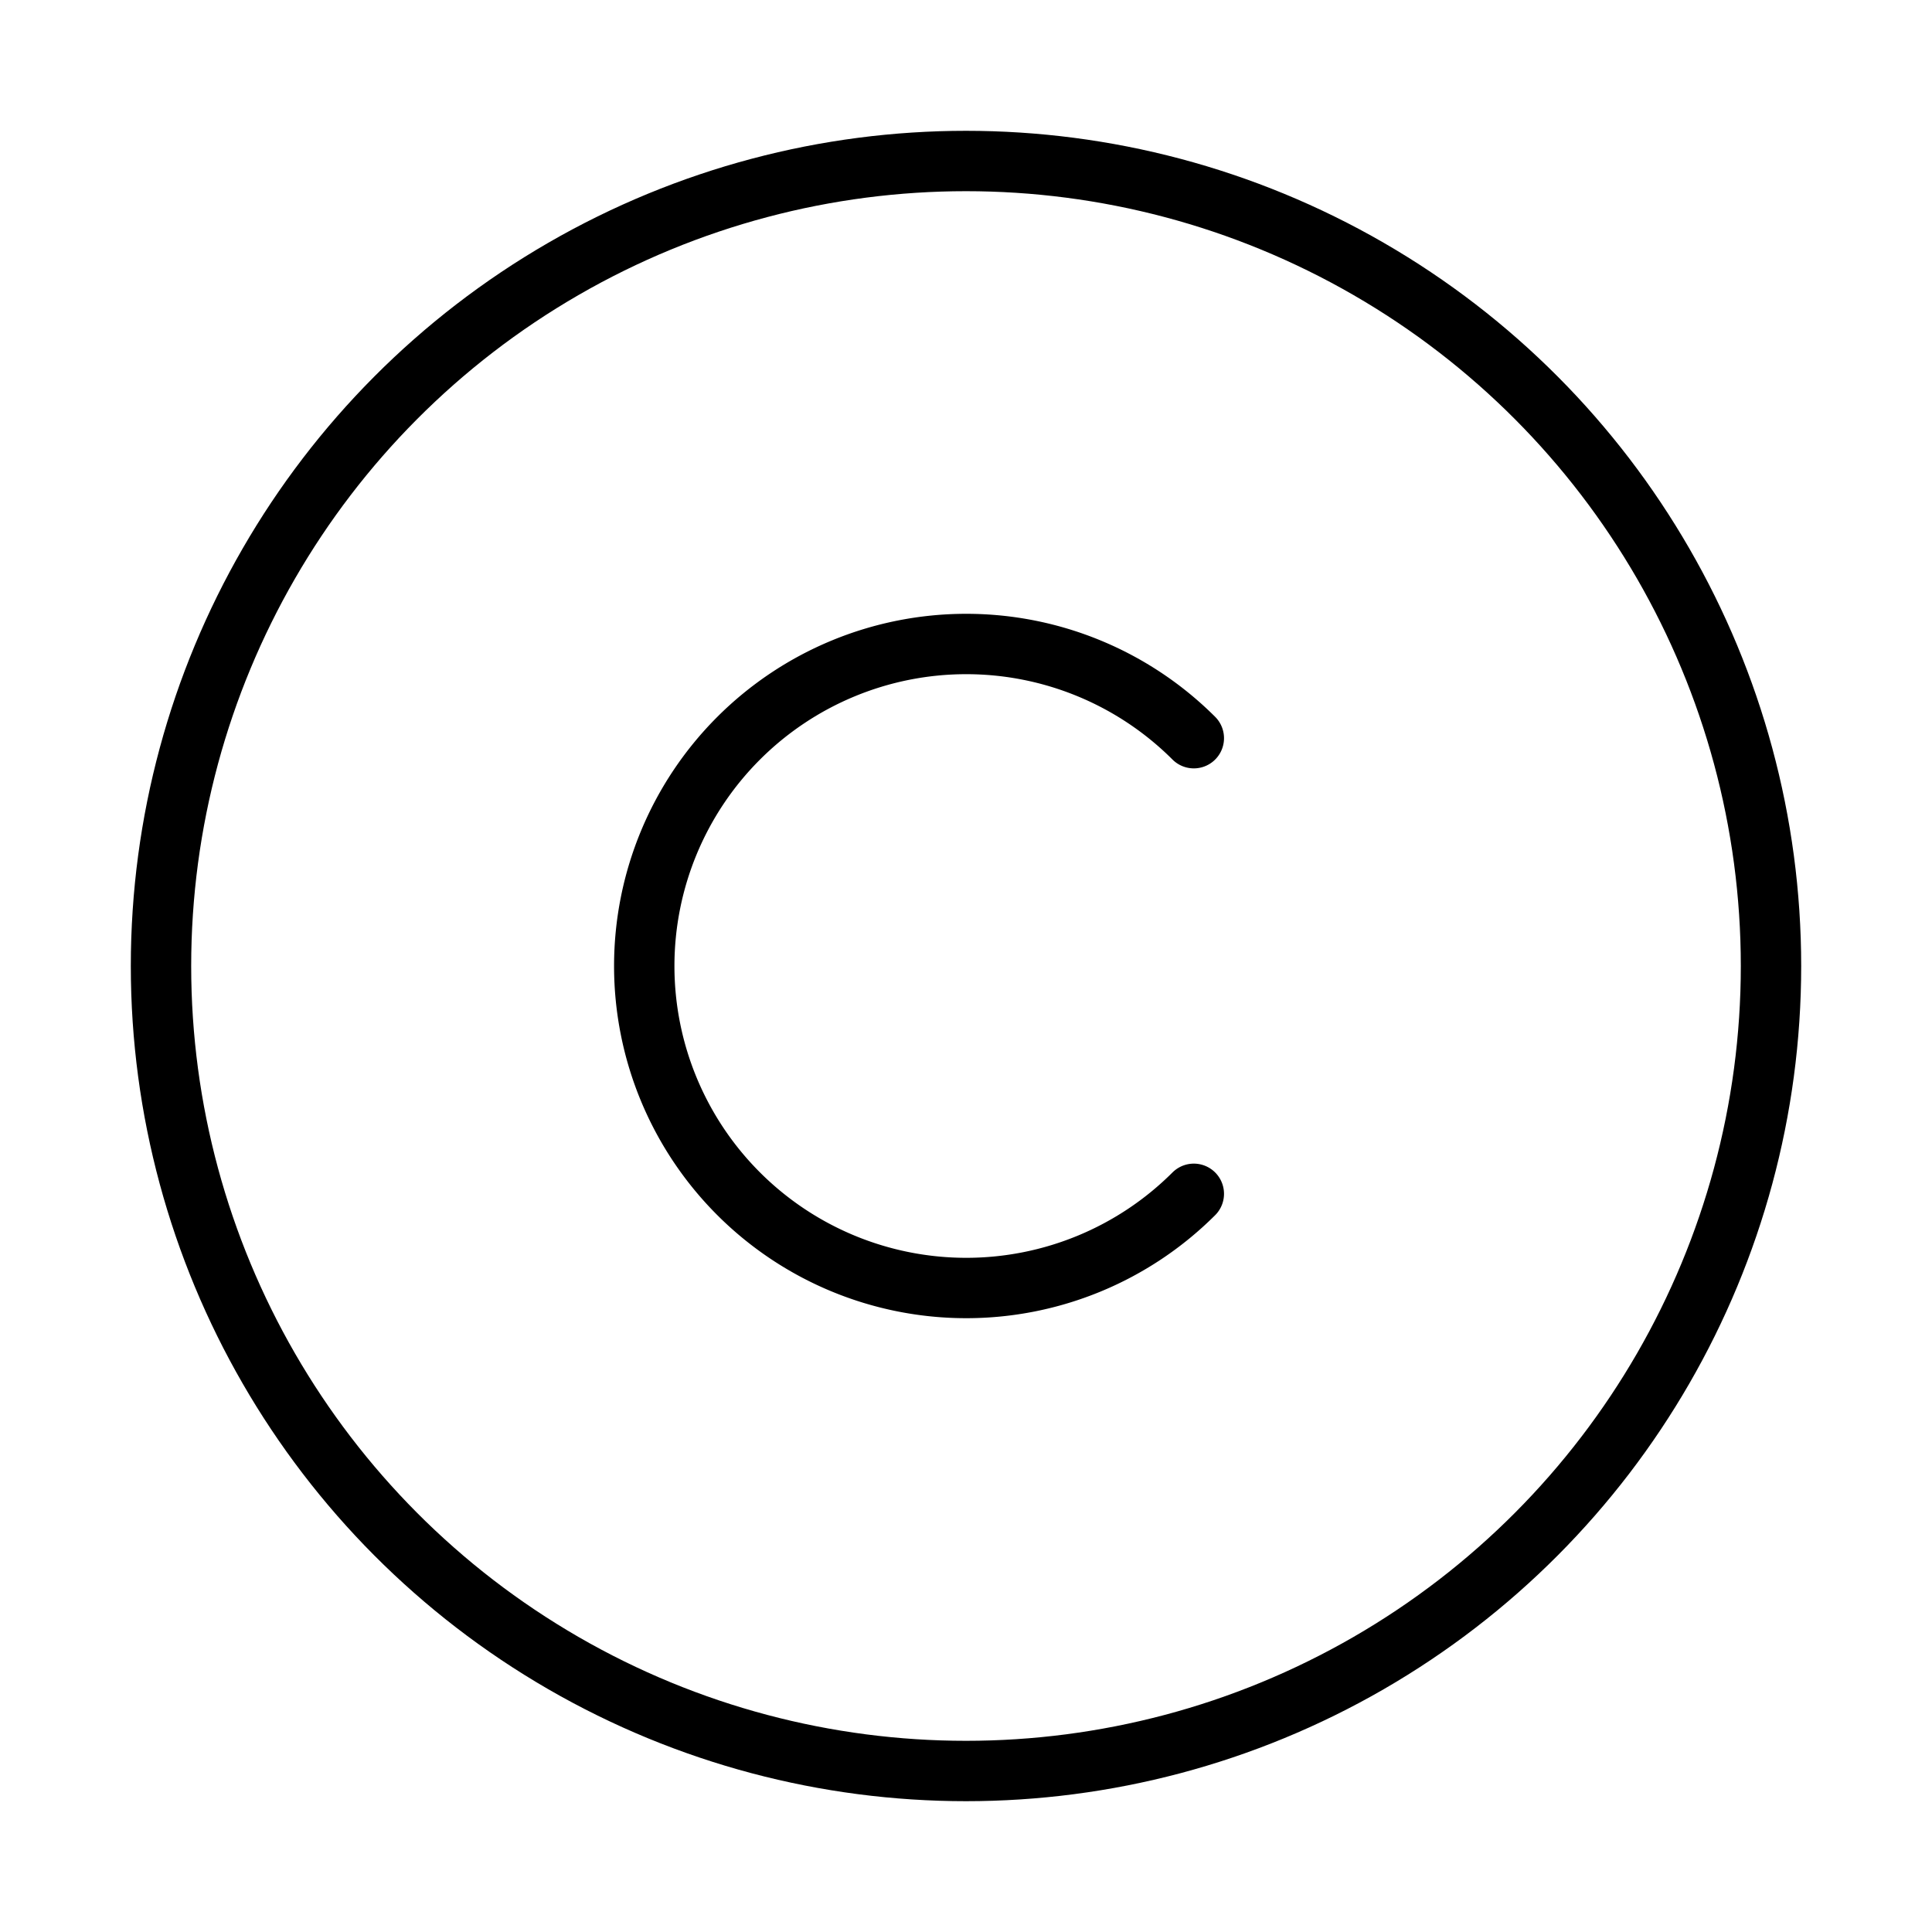
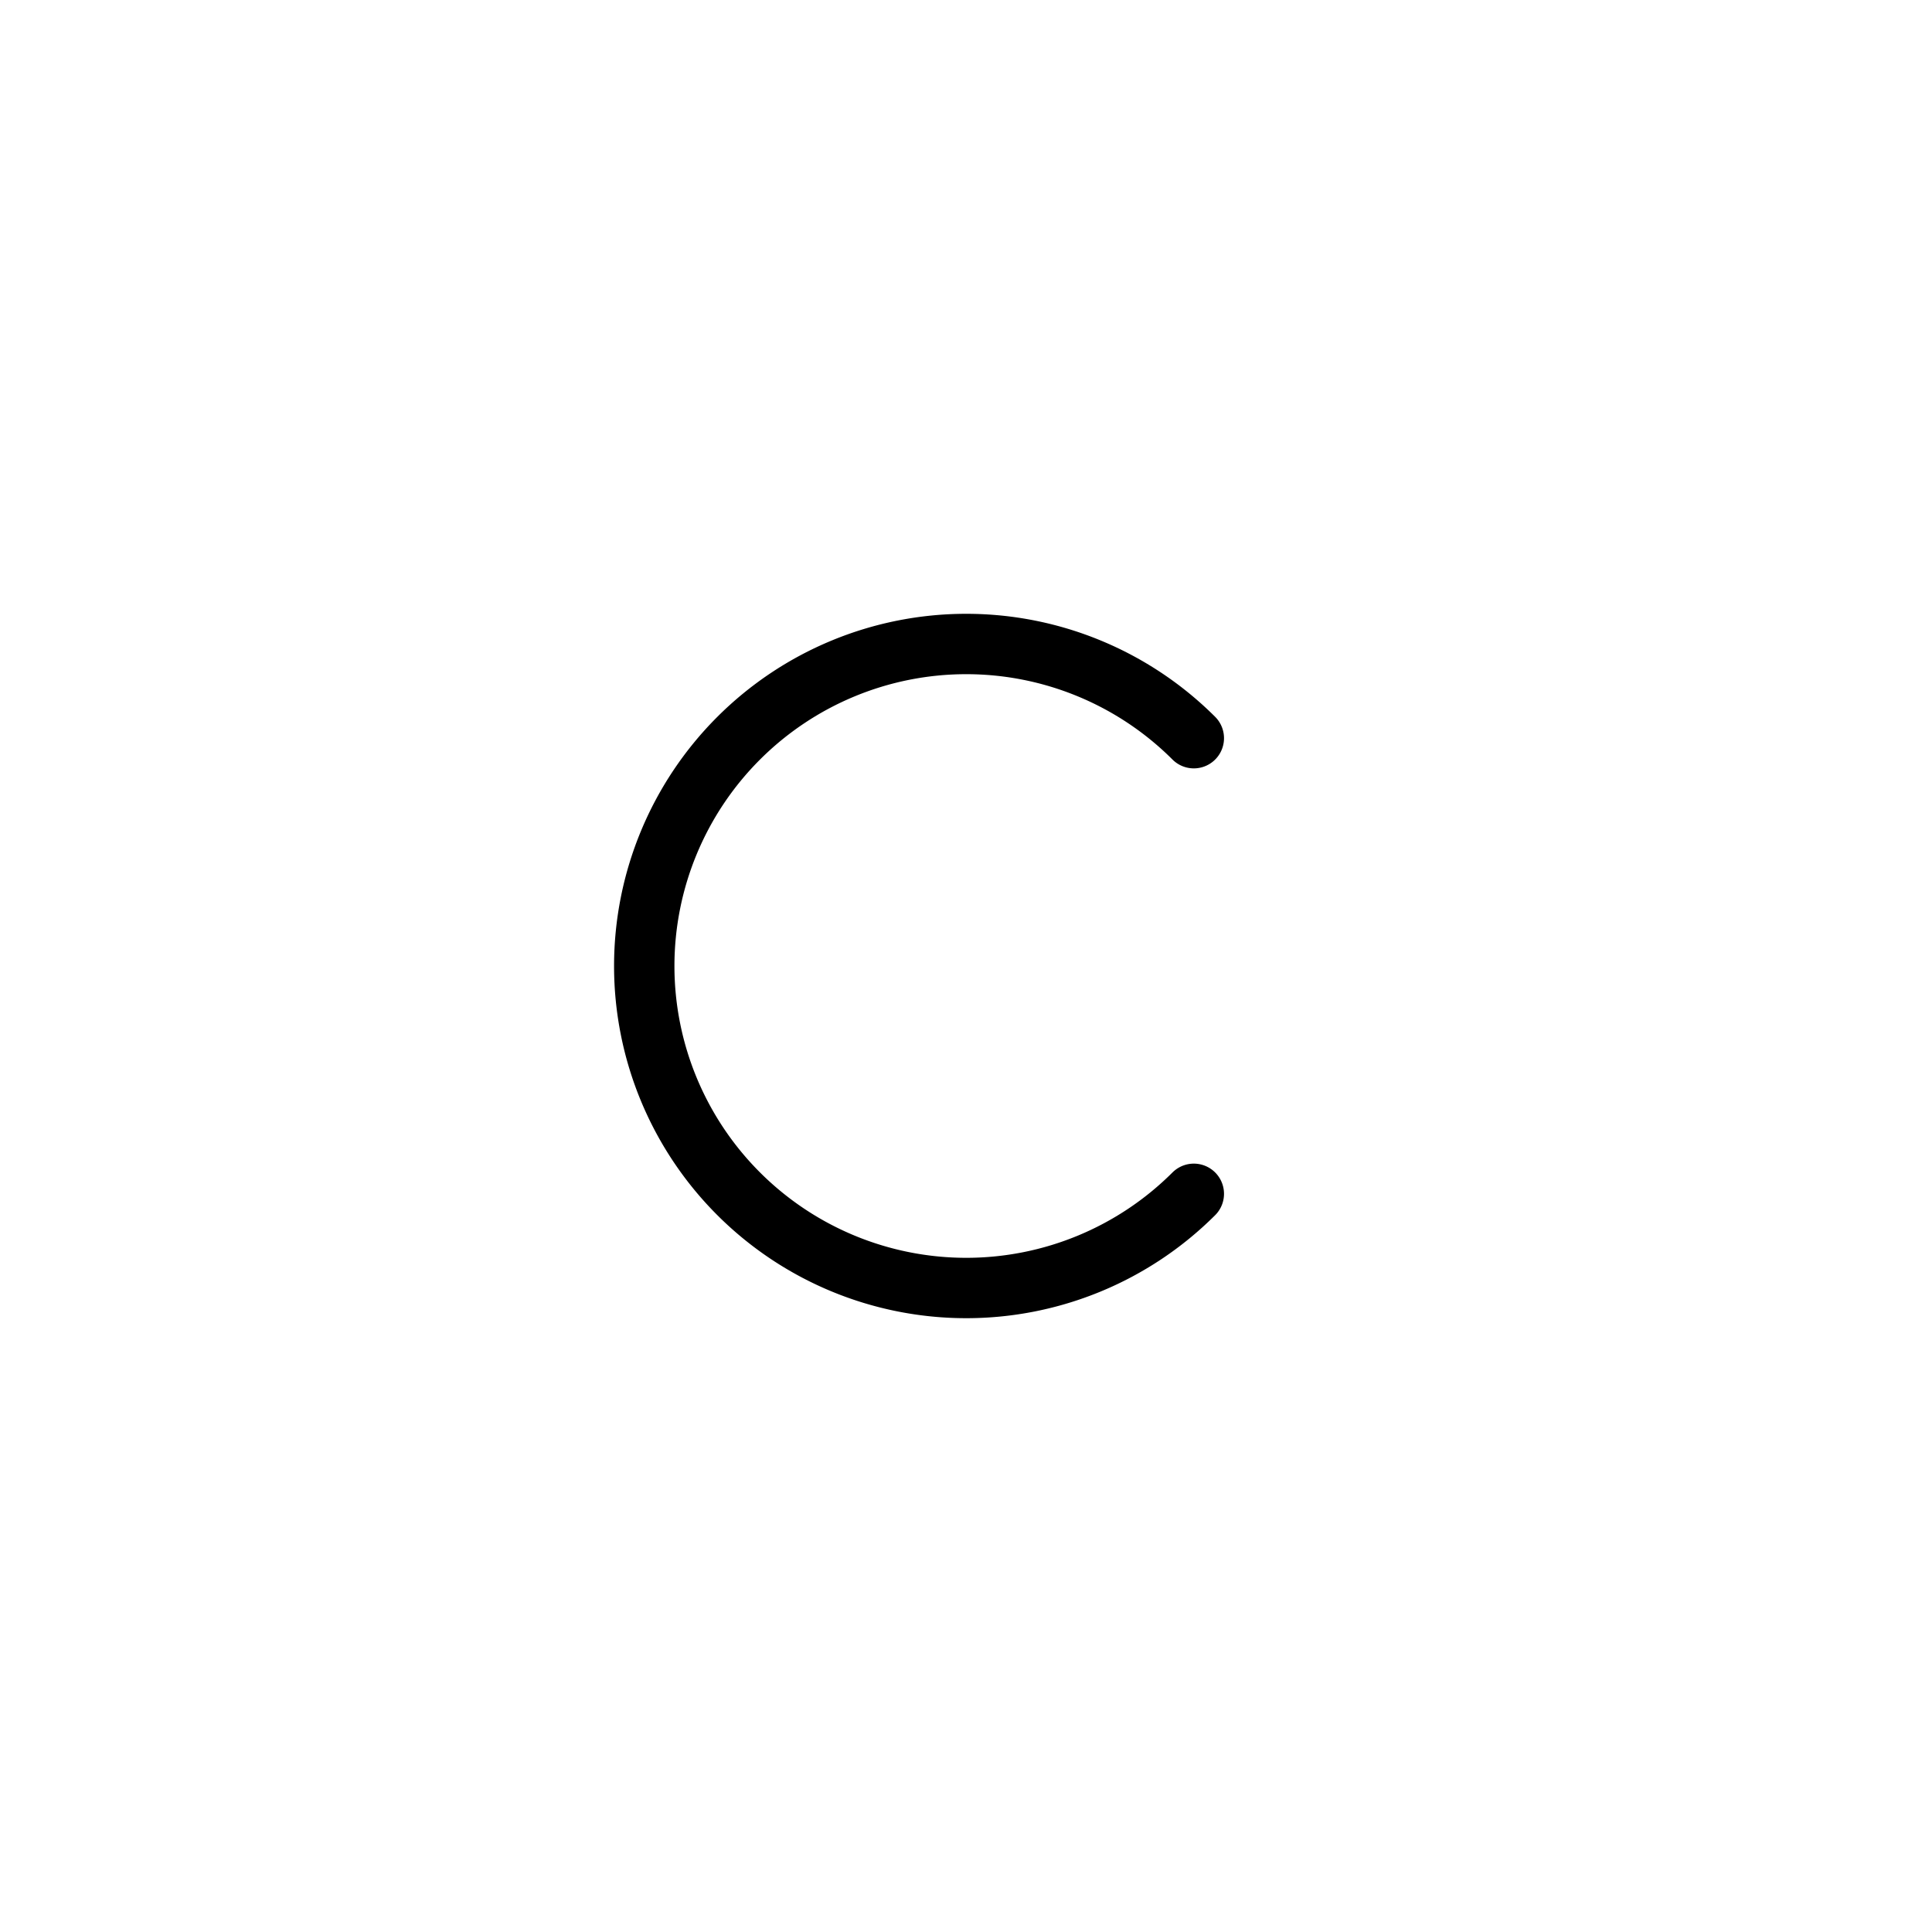
<svg xmlns="http://www.w3.org/2000/svg" width="24" height="24" viewBox="0 0 24 24" fill="none" stroke="currentColor" stroke-width="0.75" stroke-linecap="round" stroke-linejoin="round" class="lucide lucide-copyright-icon lucide-copyright">
-   <circle cx="12" cy="12" r="10" />
  <path d="M14.83 14.83a4 4 0 1 1 0-5.66" />
</svg>